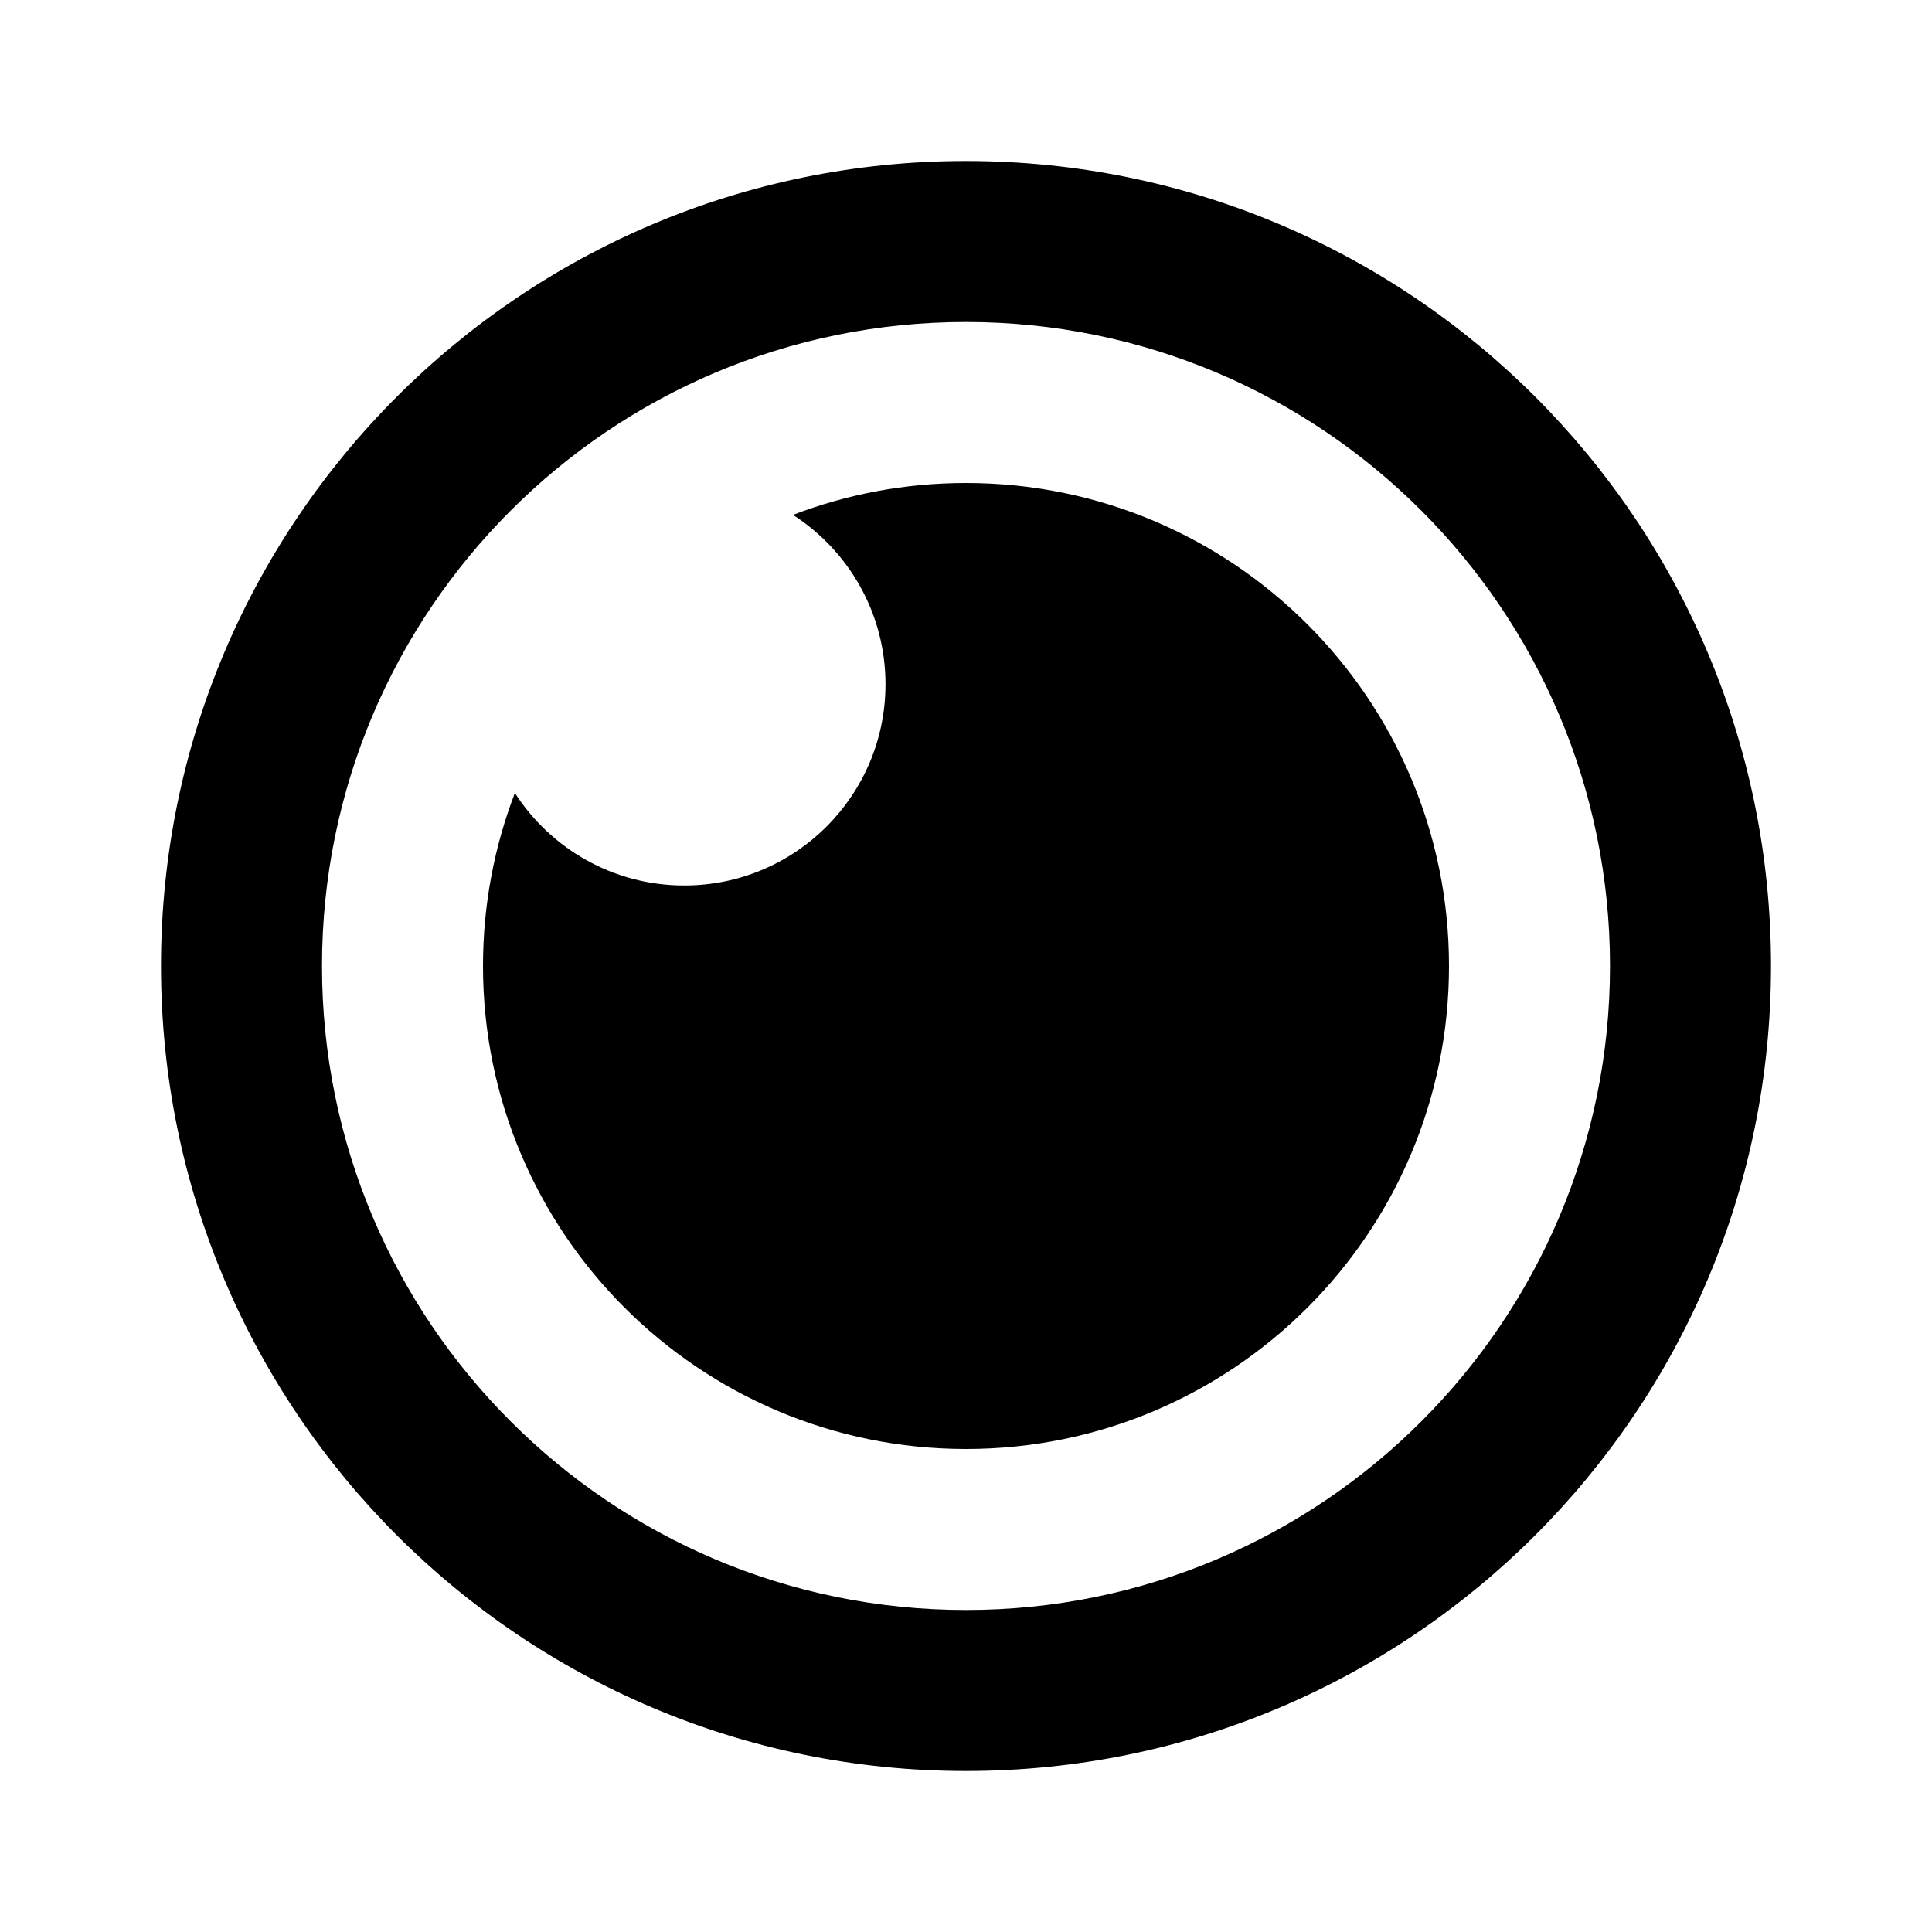
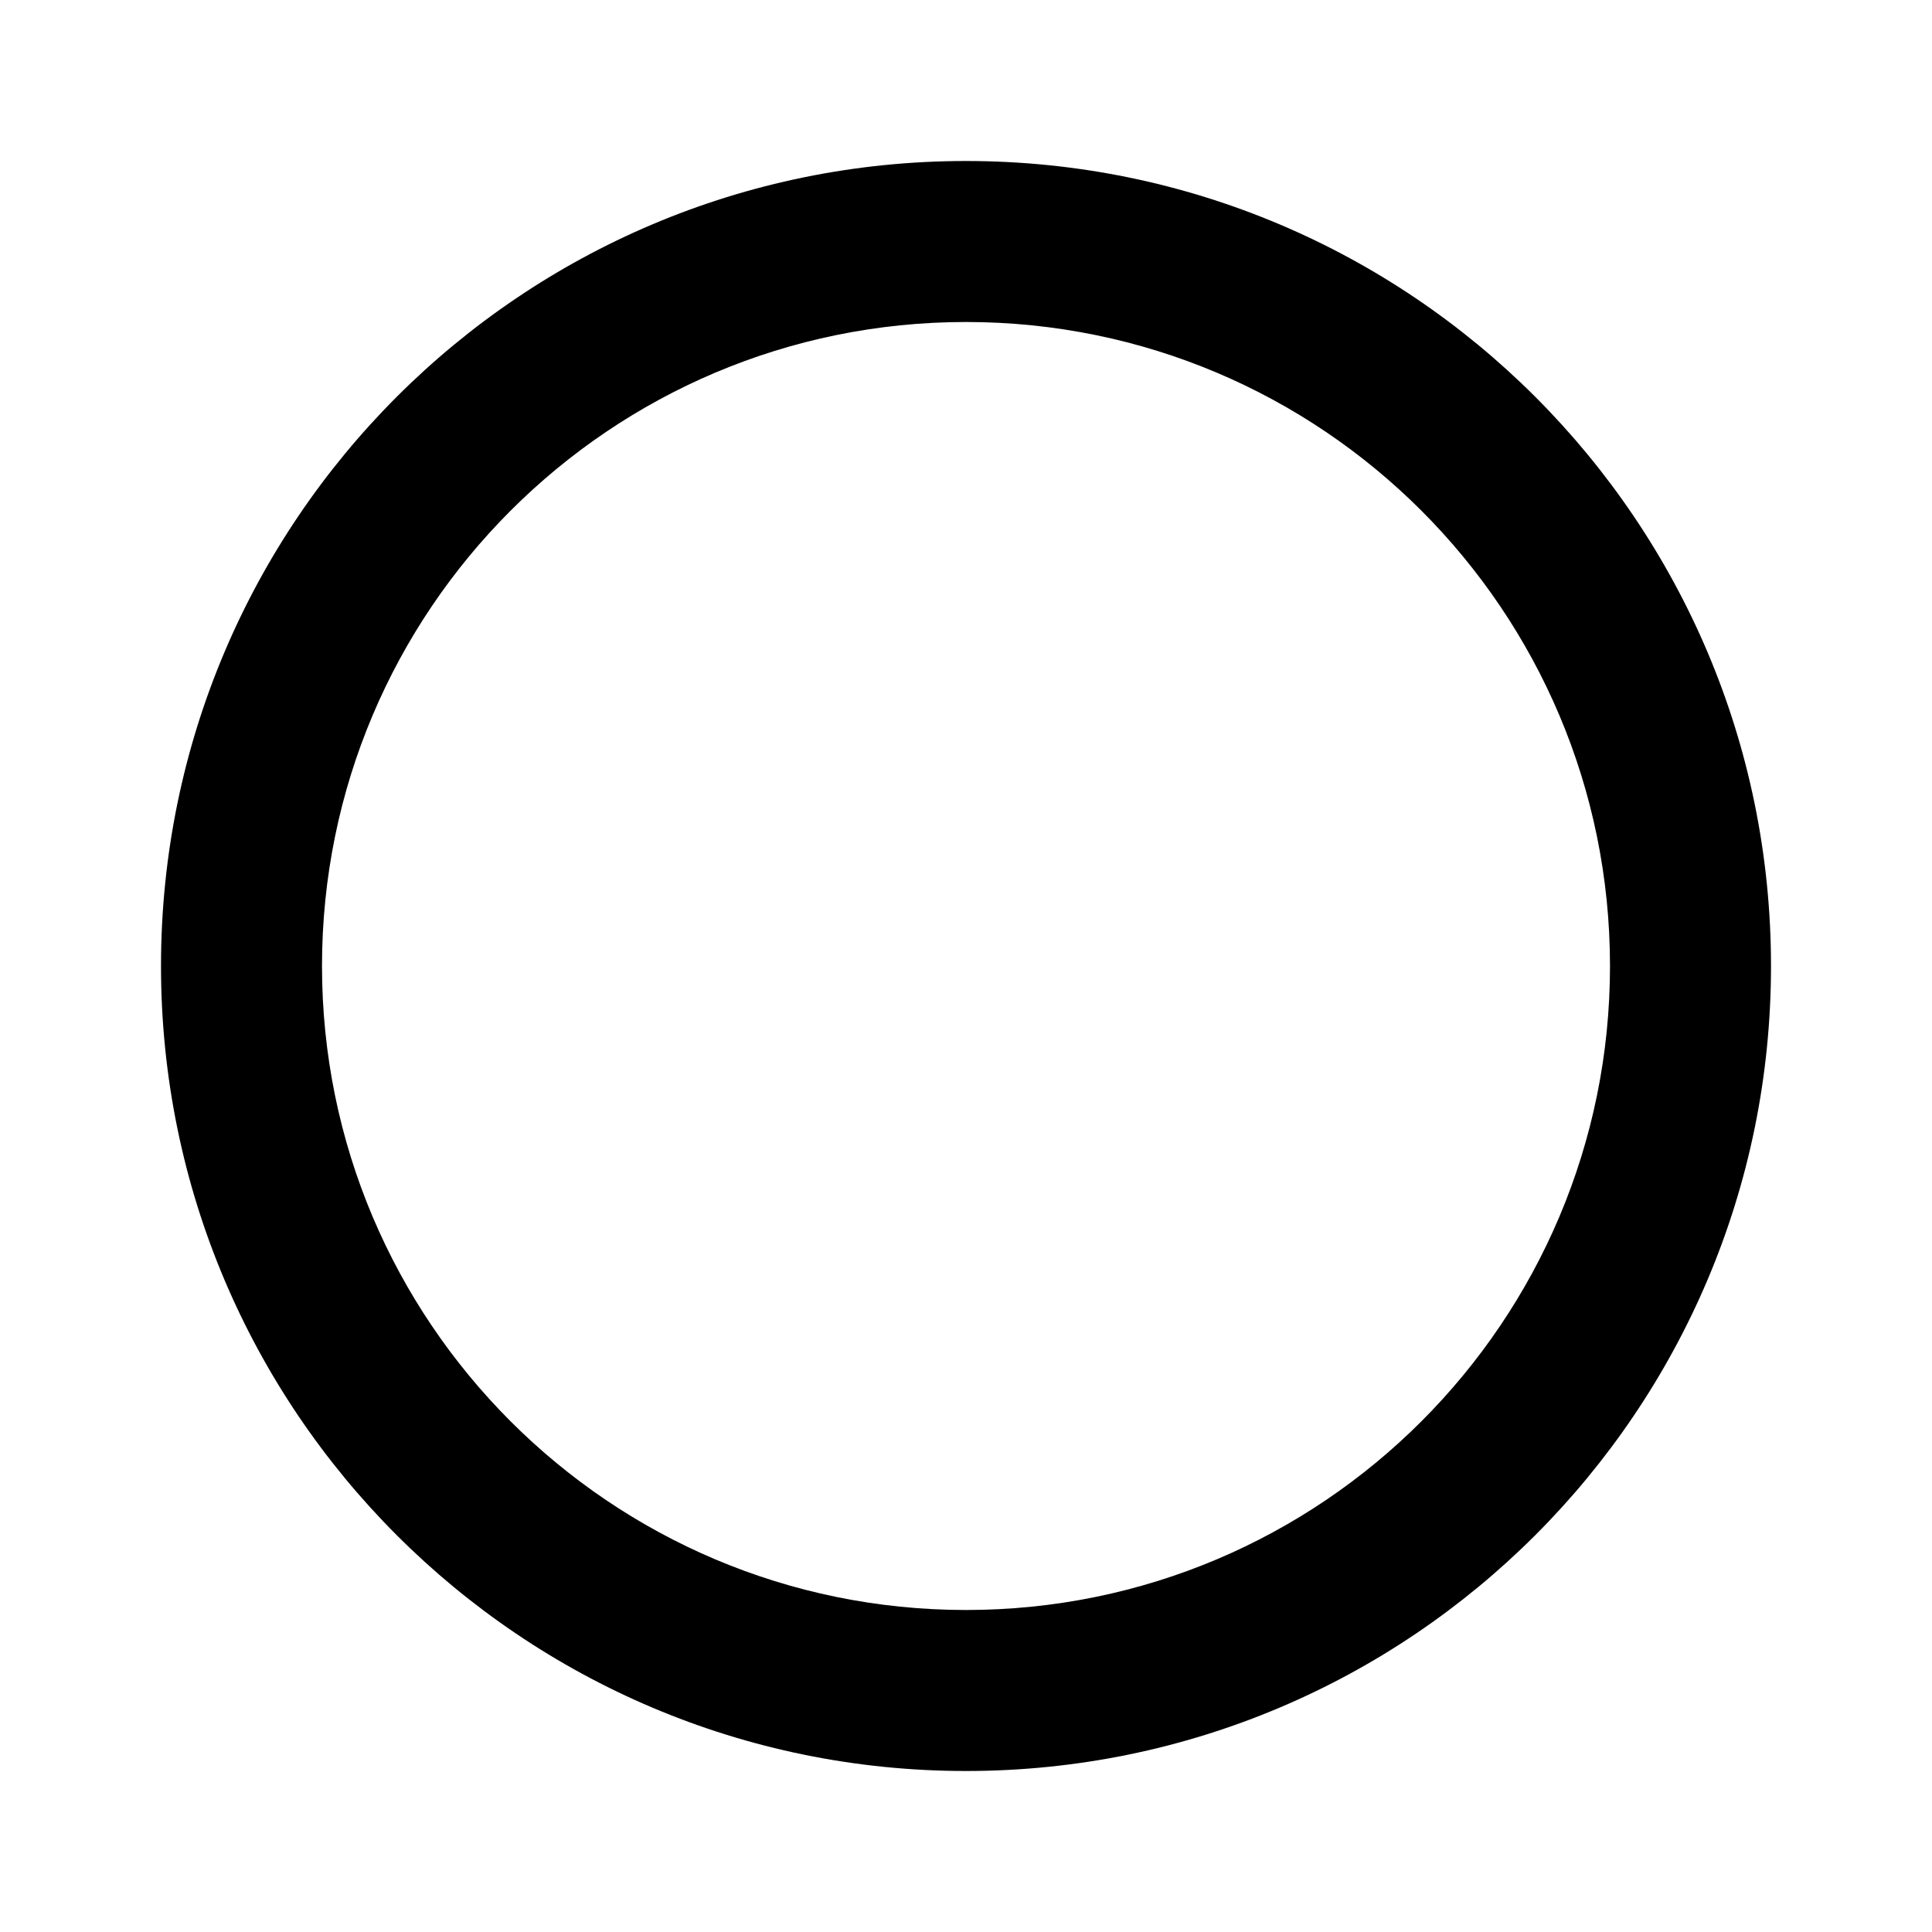
<svg xmlns="http://www.w3.org/2000/svg" width="24" height="24" viewBox="0 0 24 24" fill="none">
-   <path d="M18 12C18 15.314 15.314 18 12 18C8.686 18 6 15.314 6 12C6 11.243 6.14 10.518 6.396 9.851C6.841 10.542 7.617 11 8.5 11C9.881 11 11 9.881 11 8.5C11 7.617 10.542 6.841 9.851 6.396C10.518 6.14 11.243 6 12 6C15.314 6 18 8.686 18 12Z" fill="black" />
  <path fill-rule="evenodd" clip-rule="evenodd" d="M22 12C22 17.523 17.523 22 12 22C6.477 22 2 17.523 2 12C2 6.477 6.477 2 12 2C17.523 2 22 6.477 22 12ZM20 12C20 16.418 16.418 20 12 20C7.582 20 4 16.418 4 12C4 7.582 7.582 4 12 4C16.418 4 20 7.582 20 12Z" fill="black" />
</svg>